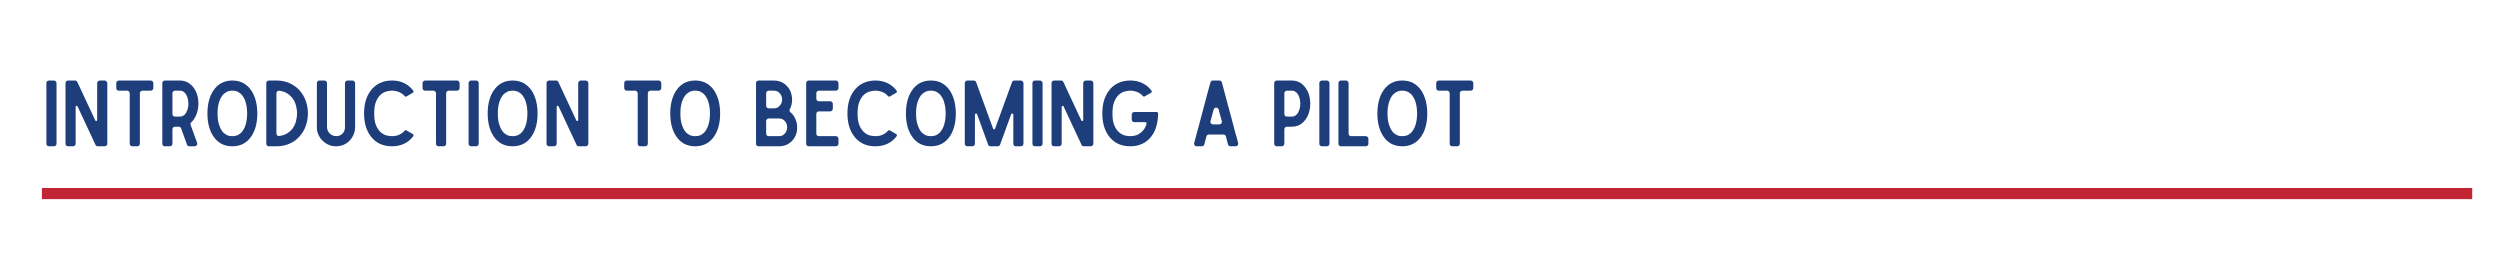
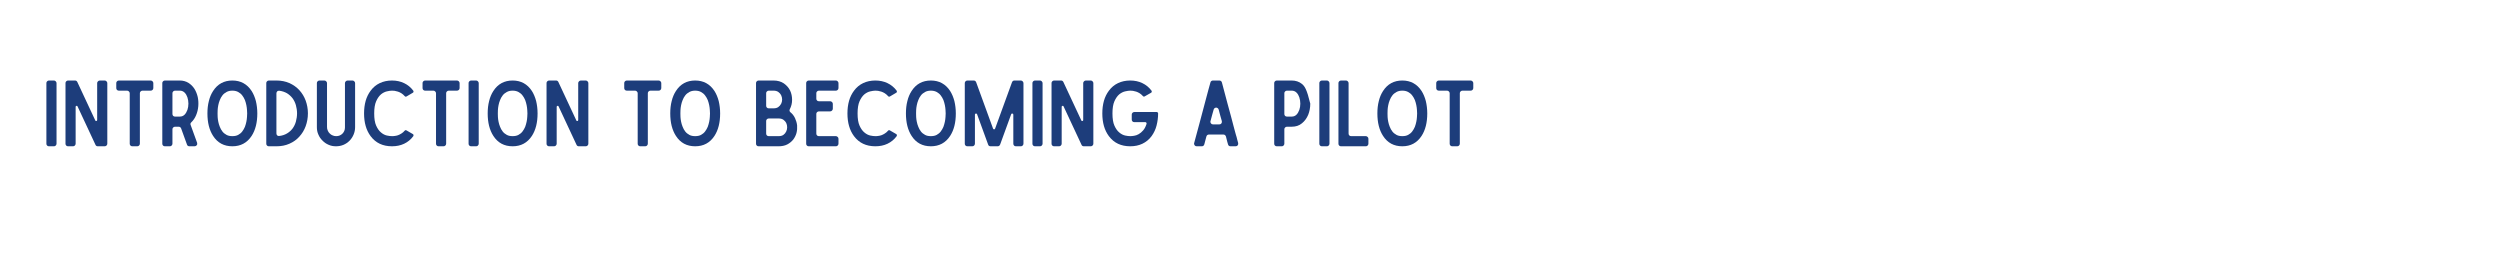
<svg xmlns="http://www.w3.org/2000/svg" width="900" zoomAndPan="magnify" viewBox="0 0 675 75" height="100" preserveAspectRatio="xMidYMid meet" version="1.0">
  <defs>
    <g />
  </defs>
-   <path stroke-linecap="butt" transform="matrix(0.75, -0, 0, 0.75, 11.315, 50.765)" fill="none" stroke-linejoin="miter" d="M 0.002 2 L 874.914 2.002 " stroke="#c22635" stroke-width="4" stroke-opacity="1" stroke-miterlimit="4" />
  <g fill="#1d3d7b" fill-opacity="1">
    <g transform="translate(11.314, 39.496)">
      <g>
        <path d="M 3.246 -17.758 L 1.914 -17.758 C 1.719 -17.758 1.551 -17.684 1.406 -17.539 C 1.258 -17.395 1.211 -17.25 1.211 -17.055 L 1.211 -0.703 C 1.211 -0.508 1.258 -0.34 1.406 -0.195 C 1.551 -0.047 1.719 0 1.914 0 L 3.246 0 C 3.441 0 3.586 -0.047 3.73 -0.195 C 3.875 -0.34 3.949 -0.508 3.949 -0.703 L 3.949 -17.055 C 3.949 -17.25 3.875 -17.395 3.73 -17.539 C 3.586 -17.684 3.441 -17.758 3.246 -17.758 Z M 3.246 -17.758 " />
      </g>
    </g>
  </g>
  <g fill="#1d3d7b" fill-opacity="1">
    <g transform="translate(16.473, 39.496)">
      <g>
        <path d="M 11.797 -17.758 L 10.488 -17.758 C 10.297 -17.758 10.125 -17.684 9.98 -17.539 C 9.836 -17.395 9.762 -17.25 9.762 -17.055 L 9.762 -7.098 C 9.762 -6.953 9.691 -6.855 9.57 -6.832 C 9.398 -6.781 9.301 -6.832 9.254 -6.977 L 4.41 -17.344 C 4.289 -17.613 4.07 -17.758 3.777 -17.758 L 1.914 -17.758 C 1.719 -17.758 1.551 -17.684 1.406 -17.539 C 1.258 -17.395 1.211 -17.25 1.211 -17.055 L 1.211 -0.703 C 1.211 -0.508 1.258 -0.34 1.406 -0.195 C 1.551 -0.047 1.719 0 1.914 0 L 3.223 0 C 3.414 0 3.586 -0.047 3.73 -0.195 C 3.875 -0.34 3.949 -0.508 3.949 -0.703 L 3.949 -10.66 C 3.949 -10.805 4.02 -10.879 4.168 -10.926 C 4.312 -10.949 4.41 -10.902 4.457 -10.781 L 9.301 -0.41 C 9.422 -0.121 9.641 0 9.934 0 L 11.797 0 C 11.992 0 12.16 -0.074 12.305 -0.219 C 12.426 -0.34 12.5 -0.508 12.5 -0.703 L 12.5 -17.055 C 12.5 -17.25 12.426 -17.395 12.281 -17.539 C 12.137 -17.684 11.992 -17.758 11.797 -17.758 Z M 11.797 -17.758 " />
      </g>
    </g>
  </g>
  <g fill="#1d3d7b" fill-opacity="1">
    <g transform="translate(30.183, 39.496)">
      <g>
        <path d="M 11.215 -15.723 L 11.215 -17.055 C 11.215 -17.25 11.145 -17.395 11 -17.539 C 10.852 -17.684 10.684 -17.758 10.488 -17.758 L 1.914 -17.758 C 1.719 -17.758 1.551 -17.684 1.406 -17.539 C 1.258 -17.395 1.211 -17.25 1.211 -17.055 L 1.211 -15.723 C 1.211 -15.527 1.258 -15.359 1.406 -15.215 C 1.551 -15.066 1.719 -15.02 1.914 -15.02 L 4.141 -15.02 C 4.336 -15.02 4.48 -14.945 4.629 -14.801 C 4.773 -14.656 4.844 -14.512 4.844 -14.316 L 4.844 -0.703 C 4.844 -0.508 4.895 -0.34 5.039 -0.195 C 5.184 -0.047 5.355 0 5.547 0 L 6.855 0 C 7.051 0 7.219 -0.047 7.363 -0.195 C 7.508 -0.34 7.582 -0.508 7.582 -0.703 L 7.582 -14.316 C 7.582 -14.512 7.633 -14.656 7.777 -14.801 C 7.922 -14.945 8.09 -15.02 8.285 -15.02 L 10.488 -15.02 C 10.684 -15.02 10.852 -15.066 11 -15.215 C 11.145 -15.359 11.215 -15.527 11.215 -15.723 Z M 11.215 -15.723 " />
      </g>
    </g>
  </g>
  <g fill="#1d3d7b" fill-opacity="1">
    <g transform="translate(42.61, 39.496)">
      <g>
        <path d="M 5.91 -17.758 L 1.914 -17.758 C 1.719 -17.758 1.551 -17.684 1.406 -17.539 C 1.258 -17.395 1.211 -17.25 1.211 -17.055 L 1.211 -0.703 C 1.211 -0.508 1.258 -0.34 1.406 -0.195 C 1.551 -0.047 1.719 0 1.914 0 L 3.246 0 C 3.441 0 3.586 -0.047 3.73 -0.195 C 3.875 -0.34 3.949 -0.508 3.949 -0.703 L 3.949 -4.578 C 3.949 -4.773 3.996 -4.918 4.141 -5.062 C 4.289 -5.207 4.457 -5.281 4.652 -5.281 L 5.621 -5.281 C 5.961 -5.281 6.176 -5.113 6.297 -4.82 L 7.875 -0.461 C 7.969 -0.145 8.211 0 8.551 0 L 9.934 0 C 10.176 0 10.367 -0.098 10.512 -0.289 C 10.66 -0.484 10.684 -0.703 10.609 -0.945 L 8.867 -5.742 C 8.746 -6.031 8.816 -6.273 9.059 -6.492 C 9.594 -7 10.027 -7.633 10.344 -8.406 C 10.66 -9.156 10.852 -9.957 10.926 -10.805 C 11 -11.629 10.949 -12.477 10.781 -13.301 C 10.586 -14.125 10.297 -14.852 9.883 -15.527 C 9.449 -16.184 8.914 -16.715 8.262 -17.129 C 7.582 -17.539 6.809 -17.758 5.91 -17.758 Z M 3.949 -8.723 L 3.949 -14.316 C 3.949 -14.512 3.996 -14.656 4.141 -14.801 C 4.289 -14.945 4.457 -15.02 4.652 -15.02 L 5.961 -15.02 C 6.469 -15.02 6.902 -14.824 7.242 -14.488 C 7.582 -14.148 7.824 -13.711 7.996 -13.203 C 8.164 -12.668 8.262 -12.113 8.262 -11.508 C 8.262 -10.902 8.164 -10.344 7.996 -9.836 C 7.801 -9.301 7.559 -8.867 7.219 -8.527 C 6.879 -8.188 6.445 -8.02 5.961 -8.02 L 4.652 -8.02 C 4.457 -8.02 4.289 -8.066 4.141 -8.211 C 3.996 -8.359 3.949 -8.527 3.949 -8.723 Z M 3.949 -8.723 " />
      </g>
    </g>
  </g>
  <g fill="#1d3d7b" fill-opacity="1">
    <g transform="translate(54.794, 39.496)">
      <g>
        <path d="M 7.945 0 C 10.176 0 11.918 -0.922 13.152 -2.809 C 14.172 -4.383 14.68 -6.395 14.68 -8.867 C 14.68 -10.078 14.535 -11.191 14.293 -12.211 C 14.027 -13.227 13.641 -14.148 13.152 -14.922 C 11.918 -16.812 10.176 -17.758 7.945 -17.758 C 5.691 -17.758 3.949 -16.812 2.738 -14.922 C 2.23 -14.148 1.84 -13.227 1.598 -12.211 C 1.332 -11.191 1.211 -10.078 1.211 -8.867 C 1.211 -6.395 1.719 -4.383 2.738 -2.809 C 3.949 -0.922 5.691 0 7.945 0 Z M 7.945 -15.02 C 8.551 -15.02 9.086 -14.898 9.52 -14.656 C 9.957 -14.414 10.32 -14.125 10.609 -13.734 C 10.902 -13.348 11.145 -12.938 11.336 -12.477 C 11.508 -12.016 11.629 -11.555 11.727 -11.094 C 11.82 -10.637 11.871 -10.199 11.895 -9.812 C 11.918 -9.422 11.941 -9.109 11.941 -8.867 C 11.941 -8.625 11.918 -8.285 11.895 -7.898 C 11.871 -7.508 11.82 -7.074 11.727 -6.637 C 11.629 -6.176 11.508 -5.719 11.336 -5.258 C 11.145 -4.797 10.902 -4.383 10.609 -3.996 C 10.32 -3.609 9.957 -3.32 9.52 -3.078 C 9.086 -2.836 8.551 -2.738 7.945 -2.738 C 7.316 -2.738 6.809 -2.836 6.371 -3.078 C 5.934 -3.32 5.547 -3.609 5.258 -3.996 C 4.965 -4.383 4.723 -4.797 4.555 -5.258 C 4.359 -5.719 4.238 -6.176 4.141 -6.637 C 4.047 -7.074 3.996 -7.508 3.973 -7.898 C 3.949 -8.285 3.949 -8.625 3.949 -8.867 C 3.949 -9.109 3.949 -9.422 3.973 -9.812 C 3.996 -10.199 4.047 -10.637 4.141 -11.094 C 4.238 -11.555 4.359 -12.016 4.555 -12.477 C 4.723 -12.938 4.965 -13.348 5.258 -13.734 C 5.547 -14.125 5.934 -14.414 6.371 -14.656 C 6.809 -14.898 7.316 -15.02 7.945 -15.02 Z M 7.945 -15.02 " />
      </g>
    </g>
  </g>
  <g fill="#1d3d7b" fill-opacity="1">
    <g transform="translate(70.684, 39.496)">
      <g>
        <path d="M 3.949 -17.758 L 1.914 -17.758 C 1.719 -17.758 1.551 -17.684 1.406 -17.539 C 1.258 -17.395 1.211 -17.25 1.211 -17.055 L 1.211 -0.703 C 1.211 -0.508 1.258 -0.34 1.406 -0.195 C 1.551 -0.047 1.719 0 1.914 0 L 3.949 0 C 5.258 0 6.418 -0.219 7.484 -0.703 C 8.527 -1.164 9.422 -1.793 10.148 -2.617 C 10.879 -3.414 11.457 -4.359 11.848 -5.426 C 12.234 -6.492 12.453 -7.656 12.453 -8.891 C 12.453 -10.102 12.234 -11.266 11.848 -12.332 C 11.457 -13.395 10.879 -14.34 10.148 -15.141 C 9.422 -15.941 8.527 -16.57 7.484 -17.055 C 6.418 -17.516 5.258 -17.758 3.949 -17.758 Z M 3.949 -3.488 L 3.949 -14.293 C 3.949 -14.488 4.02 -14.68 4.168 -14.824 C 4.312 -14.973 4.504 -15.02 4.75 -14.996 C 5.523 -14.898 6.203 -14.656 6.809 -14.316 C 7.387 -13.953 7.898 -13.492 8.309 -12.961 C 8.695 -12.426 9.012 -11.797 9.207 -11.094 C 9.398 -10.391 9.52 -9.664 9.52 -8.891 C 9.52 -8.117 9.398 -7.363 9.207 -6.66 C 9.012 -5.961 8.695 -5.328 8.309 -4.797 C 7.898 -4.262 7.387 -3.805 6.809 -3.465 C 6.203 -3.102 5.523 -2.883 4.75 -2.785 C 4.504 -2.738 4.312 -2.785 4.168 -2.93 C 4.02 -3.078 3.949 -3.246 3.949 -3.488 Z M 3.949 -3.488 " />
      </g>
    </g>
  </g>
  <g fill="#1d3d7b" fill-opacity="1">
    <g transform="translate(84.345, 39.496)">
      <g>
        <path d="M 10.828 -17.758 L 9.52 -17.758 C 9.328 -17.758 9.156 -17.684 9.012 -17.539 C 8.867 -17.395 8.793 -17.25 8.793 -17.055 L 8.793 -5.086 C 8.793 -4.41 8.551 -3.852 8.117 -3.414 C 7.656 -2.957 7.098 -2.738 6.445 -2.738 C 6.105 -2.738 5.766 -2.785 5.477 -2.93 C 5.16 -3.051 4.895 -3.223 4.676 -3.465 C 4.434 -3.684 4.262 -3.949 4.141 -4.262 C 3.996 -4.555 3.949 -4.895 3.949 -5.234 L 3.949 -17.055 C 3.949 -17.25 3.875 -17.395 3.73 -17.539 C 3.586 -17.684 3.414 -17.758 3.223 -17.758 L 1.914 -17.758 C 1.719 -17.758 1.551 -17.684 1.406 -17.539 C 1.258 -17.395 1.211 -17.25 1.211 -17.055 L 1.211 -5.16 C 1.211 -4.434 1.332 -3.777 1.625 -3.148 C 1.891 -2.52 2.254 -1.988 2.738 -1.527 C 3.199 -1.043 3.73 -0.68 4.359 -0.41 C 4.992 -0.121 5.645 0 6.371 0 C 7.074 0 7.754 -0.121 8.383 -0.387 C 9.012 -0.652 9.543 -1.016 10.027 -1.5 C 10.488 -1.961 10.852 -2.52 11.121 -3.148 C 11.387 -3.777 11.531 -4.434 11.531 -5.16 L 11.531 -17.055 C 11.531 -17.25 11.457 -17.395 11.312 -17.539 C 11.168 -17.684 11.023 -17.758 10.828 -17.758 Z M 10.828 -17.758 " />
      </g>
    </g>
  </g>
  <g fill="#1d3d7b" fill-opacity="1">
    <g transform="translate(97.086, 39.496)">
      <g>
        <path d="M 14.391 -3.293 L 12.668 -4.289 C 12.477 -4.383 12.305 -4.359 12.184 -4.215 C 11.895 -3.875 11.605 -3.633 11.289 -3.441 C 10.973 -3.246 10.66 -3.078 10.367 -2.98 C 10.055 -2.883 9.762 -2.809 9.473 -2.785 C 9.18 -2.738 8.938 -2.738 8.746 -2.738 C 8.359 -2.738 7.898 -2.785 7.363 -2.906 C 6.832 -3.027 6.297 -3.293 5.789 -3.73 C 5.281 -4.141 4.844 -4.75 4.48 -5.57 C 4.117 -6.371 3.949 -7.461 3.949 -8.867 C 3.949 -10.246 4.117 -11.336 4.48 -12.16 C 4.844 -12.984 5.281 -13.59 5.789 -14.027 C 6.297 -14.438 6.832 -14.703 7.363 -14.824 C 7.898 -14.945 8.359 -15.02 8.746 -15.02 C 8.938 -15.02 9.18 -14.996 9.473 -14.973 C 9.762 -14.922 10.055 -14.852 10.367 -14.754 C 10.66 -14.656 10.973 -14.512 11.289 -14.316 C 11.605 -14.125 11.895 -13.855 12.184 -13.543 C 12.305 -13.395 12.477 -13.348 12.668 -13.445 L 14.391 -14.461 C 14.488 -14.512 14.535 -14.582 14.559 -14.703 C 14.582 -14.801 14.559 -14.898 14.512 -14.996 C 13.832 -15.914 12.984 -16.594 12.016 -17.055 C 11.047 -17.516 9.957 -17.758 8.746 -17.758 C 7.535 -17.758 6.418 -17.516 5.449 -17.055 C 4.48 -16.594 3.656 -15.914 2.98 -14.996 C 2.398 -14.219 1.938 -13.301 1.648 -12.281 C 1.355 -11.242 1.211 -10.102 1.211 -8.867 C 1.211 -6.371 1.793 -4.336 2.98 -2.738 C 4.359 -0.895 6.273 0 8.746 0 C 9.957 0 11.047 -0.219 12.016 -0.68 C 12.984 -1.137 13.832 -1.816 14.512 -2.738 L 14.512 -2.762 C 14.559 -2.836 14.582 -2.93 14.559 -3.051 C 14.535 -3.148 14.488 -3.246 14.391 -3.293 Z M 14.391 -3.293 " />
      </g>
    </g>
  </g>
  <g fill="#1d3d7b" fill-opacity="1">
    <g transform="translate(112.879, 39.496)">
      <g>
        <path d="M 11.215 -15.723 L 11.215 -17.055 C 11.215 -17.25 11.145 -17.395 11 -17.539 C 10.852 -17.684 10.684 -17.758 10.488 -17.758 L 1.914 -17.758 C 1.719 -17.758 1.551 -17.684 1.406 -17.539 C 1.258 -17.395 1.211 -17.25 1.211 -17.055 L 1.211 -15.723 C 1.211 -15.527 1.258 -15.359 1.406 -15.215 C 1.551 -15.066 1.719 -15.02 1.914 -15.02 L 4.141 -15.02 C 4.336 -15.02 4.48 -14.945 4.629 -14.801 C 4.773 -14.656 4.844 -14.512 4.844 -14.316 L 4.844 -0.703 C 4.844 -0.508 4.895 -0.34 5.039 -0.195 C 5.184 -0.047 5.355 0 5.547 0 L 6.855 0 C 7.051 0 7.219 -0.047 7.363 -0.195 C 7.508 -0.34 7.582 -0.508 7.582 -0.703 L 7.582 -14.316 C 7.582 -14.512 7.633 -14.656 7.777 -14.801 C 7.922 -14.945 8.09 -15.02 8.285 -15.02 L 10.488 -15.02 C 10.684 -15.02 10.852 -15.066 11 -15.215 C 11.145 -15.359 11.215 -15.527 11.215 -15.723 Z M 11.215 -15.723 " />
      </g>
    </g>
  </g>
  <g fill="#1d3d7b" fill-opacity="1">
    <g transform="translate(125.306, 39.496)">
      <g>
        <path d="M 3.246 -17.758 L 1.914 -17.758 C 1.719 -17.758 1.551 -17.684 1.406 -17.539 C 1.258 -17.395 1.211 -17.25 1.211 -17.055 L 1.211 -0.703 C 1.211 -0.508 1.258 -0.34 1.406 -0.195 C 1.551 -0.047 1.719 0 1.914 0 L 3.246 0 C 3.441 0 3.586 -0.047 3.73 -0.195 C 3.875 -0.34 3.949 -0.508 3.949 -0.703 L 3.949 -17.055 C 3.949 -17.25 3.875 -17.395 3.73 -17.539 C 3.586 -17.684 3.441 -17.758 3.246 -17.758 Z M 3.246 -17.758 " />
      </g>
    </g>
  </g>
  <g fill="#1d3d7b" fill-opacity="1">
    <g transform="translate(130.465, 39.496)">
      <g>
        <path d="M 7.945 0 C 10.176 0 11.918 -0.922 13.152 -2.809 C 14.172 -4.383 14.68 -6.395 14.68 -8.867 C 14.68 -10.078 14.535 -11.191 14.293 -12.211 C 14.027 -13.227 13.641 -14.148 13.152 -14.922 C 11.918 -16.812 10.176 -17.758 7.945 -17.758 C 5.691 -17.758 3.949 -16.812 2.738 -14.922 C 2.23 -14.148 1.84 -13.227 1.598 -12.211 C 1.332 -11.191 1.211 -10.078 1.211 -8.867 C 1.211 -6.395 1.719 -4.383 2.738 -2.809 C 3.949 -0.922 5.691 0 7.945 0 Z M 7.945 -15.02 C 8.551 -15.02 9.086 -14.898 9.52 -14.656 C 9.957 -14.414 10.32 -14.125 10.609 -13.734 C 10.902 -13.348 11.145 -12.938 11.336 -12.477 C 11.508 -12.016 11.629 -11.555 11.727 -11.094 C 11.82 -10.637 11.871 -10.199 11.895 -9.812 C 11.918 -9.422 11.941 -9.109 11.941 -8.867 C 11.941 -8.625 11.918 -8.285 11.895 -7.898 C 11.871 -7.508 11.82 -7.074 11.727 -6.637 C 11.629 -6.176 11.508 -5.719 11.336 -5.258 C 11.145 -4.797 10.902 -4.383 10.609 -3.996 C 10.32 -3.609 9.957 -3.32 9.52 -3.078 C 9.086 -2.836 8.551 -2.738 7.945 -2.738 C 7.316 -2.738 6.809 -2.836 6.371 -3.078 C 5.934 -3.32 5.547 -3.609 5.258 -3.996 C 4.965 -4.383 4.723 -4.797 4.555 -5.258 C 4.359 -5.719 4.238 -6.176 4.141 -6.637 C 4.047 -7.074 3.996 -7.508 3.973 -7.898 C 3.949 -8.285 3.949 -8.625 3.949 -8.867 C 3.949 -9.109 3.949 -9.422 3.973 -9.812 C 3.996 -10.199 4.047 -10.637 4.141 -11.094 C 4.238 -11.555 4.359 -12.016 4.555 -12.477 C 4.723 -12.938 4.965 -13.348 5.258 -13.734 C 5.547 -14.125 5.934 -14.414 6.371 -14.656 C 6.809 -14.898 7.316 -15.02 7.945 -15.02 Z M 7.945 -15.02 " />
      </g>
    </g>
  </g>
  <g fill="#1d3d7b" fill-opacity="1">
    <g transform="translate(146.355, 39.496)">
      <g>
        <path d="M 11.797 -17.758 L 10.488 -17.758 C 10.297 -17.758 10.125 -17.684 9.98 -17.539 C 9.836 -17.395 9.762 -17.25 9.762 -17.055 L 9.762 -7.098 C 9.762 -6.953 9.691 -6.855 9.57 -6.832 C 9.398 -6.781 9.301 -6.832 9.254 -6.977 L 4.41 -17.344 C 4.289 -17.613 4.07 -17.758 3.777 -17.758 L 1.914 -17.758 C 1.719 -17.758 1.551 -17.684 1.406 -17.539 C 1.258 -17.395 1.211 -17.25 1.211 -17.055 L 1.211 -0.703 C 1.211 -0.508 1.258 -0.34 1.406 -0.195 C 1.551 -0.047 1.719 0 1.914 0 L 3.223 0 C 3.414 0 3.586 -0.047 3.73 -0.195 C 3.875 -0.34 3.949 -0.508 3.949 -0.703 L 3.949 -10.66 C 3.949 -10.805 4.02 -10.879 4.168 -10.926 C 4.312 -10.949 4.41 -10.902 4.457 -10.781 L 9.301 -0.41 C 9.422 -0.121 9.641 0 9.934 0 L 11.797 0 C 11.992 0 12.16 -0.074 12.305 -0.219 C 12.426 -0.34 12.5 -0.508 12.5 -0.703 L 12.5 -17.055 C 12.5 -17.25 12.426 -17.395 12.281 -17.539 C 12.137 -17.684 11.992 -17.758 11.797 -17.758 Z M 11.797 -17.758 " />
      </g>
    </g>
  </g>
  <g fill="#1d3d7b" fill-opacity="1">
    <g transform="translate(160.065, 39.496)">
      <g />
    </g>
  </g>
  <g fill="#1d3d7b" fill-opacity="1">
    <g transform="translate(167.332, 39.496)">
      <g>
        <path d="M 11.215 -15.723 L 11.215 -17.055 C 11.215 -17.25 11.145 -17.395 11 -17.539 C 10.852 -17.684 10.684 -17.758 10.488 -17.758 L 1.914 -17.758 C 1.719 -17.758 1.551 -17.684 1.406 -17.539 C 1.258 -17.395 1.211 -17.25 1.211 -17.055 L 1.211 -15.723 C 1.211 -15.527 1.258 -15.359 1.406 -15.215 C 1.551 -15.066 1.719 -15.02 1.914 -15.02 L 4.141 -15.02 C 4.336 -15.02 4.48 -14.945 4.629 -14.801 C 4.773 -14.656 4.844 -14.512 4.844 -14.316 L 4.844 -0.703 C 4.844 -0.508 4.895 -0.34 5.039 -0.195 C 5.184 -0.047 5.355 0 5.547 0 L 6.855 0 C 7.051 0 7.219 -0.047 7.363 -0.195 C 7.508 -0.34 7.582 -0.508 7.582 -0.703 L 7.582 -14.316 C 7.582 -14.512 7.633 -14.656 7.777 -14.801 C 7.922 -14.945 8.09 -15.02 8.285 -15.02 L 10.488 -15.02 C 10.684 -15.02 10.852 -15.066 11 -15.215 C 11.145 -15.359 11.215 -15.527 11.215 -15.723 Z M 11.215 -15.723 " />
      </g>
    </g>
  </g>
  <g fill="#1d3d7b" fill-opacity="1">
    <g transform="translate(179.758, 39.496)">
      <g>
        <path d="M 7.945 0 C 10.176 0 11.918 -0.922 13.152 -2.809 C 14.172 -4.383 14.68 -6.395 14.68 -8.867 C 14.68 -10.078 14.535 -11.191 14.293 -12.211 C 14.027 -13.227 13.641 -14.148 13.152 -14.922 C 11.918 -16.812 10.176 -17.758 7.945 -17.758 C 5.691 -17.758 3.949 -16.812 2.738 -14.922 C 2.23 -14.148 1.84 -13.227 1.598 -12.211 C 1.332 -11.191 1.211 -10.078 1.211 -8.867 C 1.211 -6.395 1.719 -4.383 2.738 -2.809 C 3.949 -0.922 5.691 0 7.945 0 Z M 7.945 -15.02 C 8.551 -15.02 9.086 -14.898 9.52 -14.656 C 9.957 -14.414 10.32 -14.125 10.609 -13.734 C 10.902 -13.348 11.145 -12.938 11.336 -12.477 C 11.508 -12.016 11.629 -11.555 11.727 -11.094 C 11.82 -10.637 11.871 -10.199 11.895 -9.812 C 11.918 -9.422 11.941 -9.109 11.941 -8.867 C 11.941 -8.625 11.918 -8.285 11.895 -7.898 C 11.871 -7.508 11.82 -7.074 11.727 -6.637 C 11.629 -6.176 11.508 -5.719 11.336 -5.258 C 11.145 -4.797 10.902 -4.383 10.609 -3.996 C 10.32 -3.609 9.957 -3.32 9.52 -3.078 C 9.086 -2.836 8.551 -2.738 7.945 -2.738 C 7.316 -2.738 6.809 -2.836 6.371 -3.078 C 5.934 -3.32 5.547 -3.609 5.258 -3.996 C 4.965 -4.383 4.723 -4.797 4.555 -5.258 C 4.359 -5.719 4.238 -6.176 4.141 -6.637 C 4.047 -7.074 3.996 -7.508 3.973 -7.898 C 3.949 -8.285 3.949 -8.625 3.949 -8.867 C 3.949 -9.109 3.949 -9.422 3.973 -9.812 C 3.996 -10.199 4.047 -10.637 4.141 -11.094 C 4.238 -11.555 4.359 -12.016 4.555 -12.477 C 4.723 -12.938 4.965 -13.348 5.258 -13.734 C 5.547 -14.125 5.934 -14.414 6.371 -14.656 C 6.809 -14.898 7.316 -15.02 7.945 -15.02 Z M 7.945 -15.02 " />
      </g>
    </g>
  </g>
  <g fill="#1d3d7b" fill-opacity="1">
    <g transform="translate(195.648, 39.496)">
      <g />
    </g>
  </g>
  <g fill="#1d3d7b" fill-opacity="1">
    <g transform="translate(202.915, 39.496)">
      <g>
        <path d="M 10.512 -9.18 C 10.367 -9.277 10.297 -9.398 10.27 -9.57 C 10.223 -9.715 10.246 -9.883 10.344 -10.027 C 10.73 -10.781 10.949 -11.605 10.949 -12.523 C 10.949 -13.422 10.781 -14.27 10.418 -15.043 C 10.027 -15.82 9.473 -16.449 8.723 -16.98 C 7.969 -17.492 7.023 -17.758 5.91 -17.758 L 1.914 -17.758 C 1.719 -17.758 1.551 -17.684 1.406 -17.539 C 1.258 -17.395 1.211 -17.25 1.211 -17.055 L 1.211 -0.703 C 1.211 -0.508 1.258 -0.34 1.406 -0.195 C 1.551 -0.047 1.719 0 1.914 0 L 7.293 0 C 8.164 0 8.938 -0.145 9.617 -0.484 C 10.27 -0.824 10.805 -1.258 11.242 -1.793 C 11.652 -2.324 11.941 -2.906 12.137 -3.586 C 12.305 -4.262 12.355 -4.941 12.305 -5.621 C 12.234 -6.297 12.039 -6.953 11.75 -7.582 C 11.457 -8.211 11.047 -8.746 10.512 -9.18 Z M 4.652 -15.02 L 5.961 -15.02 C 6.469 -15.02 6.902 -14.898 7.242 -14.656 C 7.582 -14.414 7.824 -14.125 7.996 -13.785 C 8.164 -13.422 8.262 -13.031 8.262 -12.621 C 8.262 -12.211 8.164 -11.82 7.996 -11.484 C 7.801 -11.121 7.559 -10.828 7.219 -10.586 C 6.879 -10.344 6.445 -10.246 5.961 -10.246 L 4.652 -10.246 C 4.457 -10.246 4.289 -10.297 4.141 -10.441 C 3.996 -10.586 3.949 -10.758 3.949 -10.949 L 3.949 -14.316 C 3.949 -14.512 3.996 -14.656 4.141 -14.801 C 4.289 -14.945 4.457 -15.02 4.652 -15.02 Z M 7.34 -2.738 L 4.652 -2.738 C 4.457 -2.738 4.289 -2.785 4.141 -2.93 C 3.996 -3.078 3.949 -3.246 3.949 -3.441 L 3.949 -6.809 C 3.949 -7 3.996 -7.145 4.141 -7.293 C 4.289 -7.438 4.457 -7.508 4.652 -7.508 L 7.34 -7.508 C 7.848 -7.508 8.285 -7.387 8.625 -7.145 C 8.965 -6.902 9.207 -6.613 9.375 -6.273 C 9.543 -5.91 9.617 -5.523 9.617 -5.113 C 9.617 -4.699 9.52 -4.312 9.352 -3.973 C 9.18 -3.609 8.938 -3.32 8.602 -3.078 C 8.262 -2.836 7.824 -2.738 7.34 -2.738 Z M 7.34 -2.738 " />
      </g>
    </g>
  </g>
  <g fill="#1d3d7b" fill-opacity="1">
    <g transform="translate(216.456, 39.496)">
      <g>
        <path d="M 9.934 -15.723 L 9.934 -17.055 C 9.934 -17.25 9.859 -17.395 9.715 -17.539 C 9.57 -17.684 9.422 -17.758 9.23 -17.758 L 1.914 -17.758 C 1.719 -17.758 1.551 -17.684 1.406 -17.539 C 1.258 -17.395 1.211 -17.25 1.211 -17.055 L 1.211 -0.703 C 1.211 -0.508 1.258 -0.34 1.406 -0.195 C 1.551 -0.047 1.719 0 1.914 0 L 9.23 0 C 9.422 0 9.57 -0.047 9.715 -0.195 C 9.859 -0.34 9.934 -0.508 9.934 -0.703 L 9.934 -2.035 C 9.934 -2.23 9.859 -2.375 9.715 -2.52 C 9.57 -2.664 9.422 -2.738 9.23 -2.738 L 4.652 -2.738 C 4.457 -2.738 4.289 -2.785 4.141 -2.93 C 3.996 -3.078 3.949 -3.246 3.949 -3.441 L 3.949 -8.723 C 3.949 -8.914 3.996 -9.059 4.141 -9.207 C 4.289 -9.352 4.457 -9.422 4.652 -9.422 L 7.68 -9.422 C 7.875 -9.422 8.043 -9.496 8.188 -9.641 C 8.332 -9.785 8.406 -9.957 8.406 -10.148 L 8.406 -11.457 C 8.406 -11.652 8.332 -11.797 8.188 -11.941 C 8.043 -12.09 7.875 -12.16 7.68 -12.16 L 4.652 -12.16 C 4.457 -12.16 4.289 -12.211 4.141 -12.355 C 3.996 -12.5 3.949 -12.668 3.949 -12.863 L 3.949 -14.316 C 3.949 -14.512 3.996 -14.656 4.141 -14.801 C 4.289 -14.945 4.457 -15.02 4.652 -15.02 L 9.23 -15.02 C 9.422 -15.02 9.57 -15.066 9.715 -15.215 C 9.859 -15.359 9.934 -15.527 9.934 -15.723 Z M 9.934 -15.723 " />
      </g>
    </g>
  </g>
  <g fill="#1d3d7b" fill-opacity="1">
    <g transform="translate(227.598, 39.496)">
      <g>
        <path d="M 14.391 -3.293 L 12.668 -4.289 C 12.477 -4.383 12.305 -4.359 12.184 -4.215 C 11.895 -3.875 11.605 -3.633 11.289 -3.441 C 10.973 -3.246 10.66 -3.078 10.367 -2.98 C 10.055 -2.883 9.762 -2.809 9.473 -2.785 C 9.18 -2.738 8.938 -2.738 8.746 -2.738 C 8.359 -2.738 7.898 -2.785 7.363 -2.906 C 6.832 -3.027 6.297 -3.293 5.789 -3.73 C 5.281 -4.141 4.844 -4.75 4.48 -5.57 C 4.117 -6.371 3.949 -7.461 3.949 -8.867 C 3.949 -10.246 4.117 -11.336 4.48 -12.16 C 4.844 -12.984 5.281 -13.59 5.789 -14.027 C 6.297 -14.438 6.832 -14.703 7.363 -14.824 C 7.898 -14.945 8.359 -15.02 8.746 -15.02 C 8.938 -15.02 9.18 -14.996 9.473 -14.973 C 9.762 -14.922 10.055 -14.852 10.367 -14.754 C 10.66 -14.656 10.973 -14.512 11.289 -14.316 C 11.605 -14.125 11.895 -13.855 12.184 -13.543 C 12.305 -13.395 12.477 -13.348 12.668 -13.445 L 14.391 -14.461 C 14.488 -14.512 14.535 -14.582 14.559 -14.703 C 14.582 -14.801 14.559 -14.898 14.512 -14.996 C 13.832 -15.914 12.984 -16.594 12.016 -17.055 C 11.047 -17.516 9.957 -17.758 8.746 -17.758 C 7.535 -17.758 6.418 -17.516 5.449 -17.055 C 4.48 -16.594 3.656 -15.914 2.98 -14.996 C 2.398 -14.219 1.938 -13.301 1.648 -12.281 C 1.355 -11.242 1.211 -10.102 1.211 -8.867 C 1.211 -6.371 1.793 -4.336 2.98 -2.738 C 4.359 -0.895 6.273 0 8.746 0 C 9.957 0 11.047 -0.219 12.016 -0.68 C 12.984 -1.137 13.832 -1.816 14.512 -2.738 L 14.512 -2.762 C 14.559 -2.836 14.582 -2.93 14.559 -3.051 C 14.535 -3.148 14.488 -3.246 14.391 -3.293 Z M 14.391 -3.293 " />
      </g>
    </g>
  </g>
  <g fill="#1d3d7b" fill-opacity="1">
    <g transform="translate(243.391, 39.496)">
      <g>
        <path d="M 7.945 0 C 10.176 0 11.918 -0.922 13.152 -2.809 C 14.172 -4.383 14.68 -6.395 14.68 -8.867 C 14.68 -10.078 14.535 -11.191 14.293 -12.211 C 14.027 -13.227 13.641 -14.148 13.152 -14.922 C 11.918 -16.812 10.176 -17.758 7.945 -17.758 C 5.691 -17.758 3.949 -16.812 2.738 -14.922 C 2.23 -14.148 1.84 -13.227 1.598 -12.211 C 1.332 -11.191 1.211 -10.078 1.211 -8.867 C 1.211 -6.395 1.719 -4.383 2.738 -2.809 C 3.949 -0.922 5.691 0 7.945 0 Z M 7.945 -15.02 C 8.551 -15.02 9.086 -14.898 9.52 -14.656 C 9.957 -14.414 10.32 -14.125 10.609 -13.734 C 10.902 -13.348 11.145 -12.938 11.336 -12.477 C 11.508 -12.016 11.629 -11.555 11.727 -11.094 C 11.82 -10.637 11.871 -10.199 11.895 -9.812 C 11.918 -9.422 11.941 -9.109 11.941 -8.867 C 11.941 -8.625 11.918 -8.285 11.895 -7.898 C 11.871 -7.508 11.82 -7.074 11.727 -6.637 C 11.629 -6.176 11.508 -5.719 11.336 -5.258 C 11.145 -4.797 10.902 -4.383 10.609 -3.996 C 10.32 -3.609 9.957 -3.32 9.52 -3.078 C 9.086 -2.836 8.551 -2.738 7.945 -2.738 C 7.316 -2.738 6.809 -2.836 6.371 -3.078 C 5.934 -3.32 5.547 -3.609 5.258 -3.996 C 4.965 -4.383 4.723 -4.797 4.555 -5.258 C 4.359 -5.719 4.238 -6.176 4.141 -6.637 C 4.047 -7.074 3.996 -7.508 3.973 -7.898 C 3.949 -8.285 3.949 -8.625 3.949 -8.867 C 3.949 -9.109 3.949 -9.422 3.973 -9.812 C 3.996 -10.199 4.047 -10.637 4.141 -11.094 C 4.238 -11.555 4.359 -12.016 4.555 -12.477 C 4.723 -12.938 4.965 -13.348 5.258 -13.734 C 5.547 -14.125 5.934 -14.414 6.371 -14.656 C 6.809 -14.898 7.316 -15.02 7.945 -15.02 Z M 7.945 -15.02 " />
      </g>
    </g>
  </g>
  <g fill="#1d3d7b" fill-opacity="1">
    <g transform="translate(259.281, 39.496)">
      <g>
        <path d="M 16.328 -17.758 L 14.633 -17.758 C 14.293 -17.758 14.074 -17.586 13.953 -17.273 L 9.398 -4.773 C 9.352 -4.629 9.277 -4.578 9.133 -4.578 C 8.988 -4.578 8.891 -4.629 8.844 -4.773 L 4.289 -17.273 C 4.168 -17.586 3.949 -17.758 3.609 -17.758 L 1.938 -17.758 C 1.719 -17.758 1.551 -17.684 1.406 -17.539 C 1.258 -17.395 1.211 -17.223 1.211 -17.031 L 1.211 -0.727 C 1.211 -0.508 1.258 -0.34 1.406 -0.195 C 1.551 -0.047 1.719 0 1.938 0 L 3.223 0 C 3.414 0 3.586 -0.047 3.73 -0.195 C 3.875 -0.34 3.949 -0.508 3.949 -0.727 L 3.949 -8.551 C 3.949 -8.695 4.02 -8.793 4.191 -8.844 C 4.359 -8.867 4.48 -8.793 4.531 -8.648 L 7.508 -0.484 C 7.605 -0.145 7.848 0 8.188 0 L 10.078 0 C 10.223 0 10.344 -0.023 10.488 -0.121 C 10.609 -0.219 10.707 -0.34 10.758 -0.484 L 13.734 -8.648 C 13.785 -8.793 13.883 -8.867 14.074 -8.844 C 14.219 -8.793 14.316 -8.695 14.316 -8.551 L 14.316 -0.727 C 14.316 -0.508 14.367 -0.34 14.512 -0.195 C 14.656 -0.047 14.824 0 15.02 0 L 16.328 0 C 16.52 0 16.691 -0.047 16.836 -0.195 C 16.98 -0.34 17.055 -0.508 17.055 -0.727 L 17.055 -17.031 C 17.055 -17.223 16.98 -17.395 16.836 -17.539 C 16.691 -17.684 16.52 -17.758 16.328 -17.758 Z M 16.328 -17.758 " />
      </g>
    </g>
  </g>
  <g fill="#1d3d7b" fill-opacity="1">
    <g transform="translate(277.545, 39.496)">
      <g>
        <path d="M 3.246 -17.758 L 1.914 -17.758 C 1.719 -17.758 1.551 -17.684 1.406 -17.539 C 1.258 -17.395 1.211 -17.25 1.211 -17.055 L 1.211 -0.703 C 1.211 -0.508 1.258 -0.34 1.406 -0.195 C 1.551 -0.047 1.719 0 1.914 0 L 3.246 0 C 3.441 0 3.586 -0.047 3.73 -0.195 C 3.875 -0.34 3.949 -0.508 3.949 -0.703 L 3.949 -17.055 C 3.949 -17.25 3.875 -17.395 3.73 -17.539 C 3.586 -17.684 3.441 -17.758 3.246 -17.758 Z M 3.246 -17.758 " />
      </g>
    </g>
  </g>
  <g fill="#1d3d7b" fill-opacity="1">
    <g transform="translate(282.705, 39.496)">
      <g>
        <path d="M 11.797 -17.758 L 10.488 -17.758 C 10.297 -17.758 10.125 -17.684 9.98 -17.539 C 9.836 -17.395 9.762 -17.25 9.762 -17.055 L 9.762 -7.098 C 9.762 -6.953 9.691 -6.855 9.57 -6.832 C 9.398 -6.781 9.301 -6.832 9.254 -6.977 L 4.41 -17.344 C 4.289 -17.613 4.07 -17.758 3.777 -17.758 L 1.914 -17.758 C 1.719 -17.758 1.551 -17.684 1.406 -17.539 C 1.258 -17.395 1.211 -17.25 1.211 -17.055 L 1.211 -0.703 C 1.211 -0.508 1.258 -0.34 1.406 -0.195 C 1.551 -0.047 1.719 0 1.914 0 L 3.223 0 C 3.414 0 3.586 -0.047 3.73 -0.195 C 3.875 -0.34 3.949 -0.508 3.949 -0.703 L 3.949 -10.66 C 3.949 -10.805 4.02 -10.879 4.168 -10.926 C 4.312 -10.949 4.41 -10.902 4.457 -10.781 L 9.301 -0.41 C 9.422 -0.121 9.641 0 9.934 0 L 11.797 0 C 11.992 0 12.16 -0.074 12.305 -0.219 C 12.426 -0.34 12.5 -0.508 12.5 -0.703 L 12.5 -17.055 C 12.5 -17.25 12.426 -17.395 12.281 -17.539 C 12.137 -17.684 11.992 -17.758 11.797 -17.758 Z M 11.797 -17.758 " />
      </g>
    </g>
  </g>
  <g fill="#1d3d7b" fill-opacity="1">
    <g transform="translate(296.415, 39.496)">
      <g>
        <path d="M 15.891 -9.254 L 9.859 -9.254 C 9.664 -9.254 9.496 -9.18 9.352 -9.035 C 9.207 -8.891 9.156 -8.746 9.156 -8.551 L 9.156 -7.242 C 9.156 -7.023 9.207 -6.855 9.352 -6.711 C 9.496 -6.566 9.664 -6.516 9.859 -6.516 L 12.816 -6.516 C 12.938 -6.516 13.031 -6.469 13.105 -6.371 C 13.152 -6.273 13.18 -6.152 13.152 -6.031 C 12.91 -5.305 12.621 -4.723 12.234 -4.289 C 11.848 -3.852 11.457 -3.512 11.023 -3.27 C 10.586 -3.027 10.176 -2.883 9.785 -2.836 C 9.375 -2.762 9.035 -2.738 8.746 -2.738 C 8.359 -2.738 7.898 -2.785 7.363 -2.906 C 6.832 -3.027 6.297 -3.293 5.789 -3.73 C 5.281 -4.141 4.844 -4.75 4.48 -5.57 C 4.117 -6.371 3.949 -7.461 3.949 -8.867 C 3.949 -10.246 4.117 -11.336 4.48 -12.16 C 4.844 -12.984 5.281 -13.59 5.789 -14.027 C 6.297 -14.438 6.832 -14.703 7.363 -14.824 C 7.898 -14.945 8.359 -15.02 8.746 -15.02 C 8.938 -15.02 9.18 -14.996 9.473 -14.973 C 9.762 -14.922 10.055 -14.852 10.367 -14.754 C 10.66 -14.656 10.973 -14.512 11.289 -14.316 C 11.605 -14.125 11.895 -13.855 12.184 -13.543 C 12.332 -13.395 12.477 -13.371 12.645 -13.469 L 14.391 -14.461 C 14.488 -14.512 14.535 -14.609 14.559 -14.703 C 14.582 -14.801 14.559 -14.898 14.512 -14.996 C 13.832 -15.914 12.984 -16.594 12.016 -17.055 C 11.047 -17.516 9.957 -17.758 8.746 -17.758 C 7.535 -17.758 6.418 -17.516 5.449 -17.055 C 4.48 -16.594 3.656 -15.914 2.98 -14.996 C 2.398 -14.219 1.938 -13.301 1.648 -12.281 C 1.355 -11.242 1.211 -10.102 1.211 -8.867 C 1.211 -6.371 1.793 -4.336 2.98 -2.738 C 4.359 -0.895 6.273 0 8.746 0 C 9.957 0 11.047 -0.219 12.016 -0.68 C 12.984 -1.137 13.832 -1.816 14.512 -2.738 C 15.141 -3.609 15.602 -4.578 15.867 -5.645 C 16.133 -6.711 16.277 -7.777 16.277 -8.891 C 16.277 -8.988 16.23 -9.059 16.156 -9.133 C 16.086 -9.207 15.988 -9.254 15.891 -9.254 Z M 15.891 -9.254 " />
      </g>
    </g>
  </g>
  <g fill="#1d3d7b" fill-opacity="1">
    <g transform="translate(313.903, 39.496)">
      <g />
    </g>
  </g>
  <g fill="#1d3d7b" fill-opacity="1">
    <g transform="translate(321.17, 39.496)">
      <g>
        <path d="M 11.07 0 L 12.453 0 C 12.668 0 12.863 -0.074 13.008 -0.266 C 13.152 -0.461 13.18 -0.652 13.129 -0.895 C 13.008 -1.309 12.91 -1.625 12.863 -1.867 C 12.816 -2.082 12.766 -2.277 12.719 -2.473 C 12.668 -2.641 12.598 -2.836 12.547 -3.027 C 12.5 -3.223 12.402 -3.512 12.305 -3.898 C 12.211 -4.289 12.062 -4.797 11.895 -5.426 C 11.727 -6.055 11.508 -6.879 11.242 -7.922 C 10.949 -8.938 10.609 -10.223 10.199 -11.75 C 9.785 -13.25 9.301 -15.094 8.746 -17.223 C 8.695 -17.371 8.625 -17.516 8.504 -17.613 C 8.359 -17.707 8.211 -17.758 8.066 -17.758 L 6.324 -17.758 C 6.152 -17.758 6.008 -17.707 5.887 -17.613 C 5.742 -17.516 5.668 -17.371 5.645 -17.223 C 5.5 -16.766 5.328 -16.133 5.113 -15.309 C 4.895 -14.488 4.652 -13.59 4.383 -12.574 C 4.117 -11.555 3.828 -10.488 3.535 -9.375 C 3.246 -8.262 2.957 -7.172 2.664 -6.105 C 2.375 -5.039 2.109 -4.07 1.867 -3.148 C 1.625 -2.23 1.406 -1.477 1.258 -0.895 C 1.188 -0.652 1.234 -0.461 1.379 -0.266 C 1.527 -0.074 1.695 0 1.938 0 L 3.32 0 C 3.656 0 3.875 -0.168 3.996 -0.531 C 4.07 -0.773 4.141 -1.09 4.238 -1.453 C 4.336 -1.793 4.434 -2.203 4.555 -2.641 C 4.652 -2.98 4.895 -3.172 5.258 -3.172 L 9.133 -3.172 C 9.473 -3.172 9.715 -2.98 9.836 -2.641 C 9.98 -2.059 10.078 -1.625 10.176 -1.285 C 10.27 -0.945 10.344 -0.703 10.391 -0.531 C 10.488 -0.168 10.73 0 11.07 0 Z M 5.668 -6.809 C 5.812 -7.316 5.934 -7.824 6.082 -8.359 C 6.227 -8.867 6.371 -9.375 6.516 -9.906 C 6.566 -10.078 6.637 -10.199 6.781 -10.297 C 6.902 -10.391 7.051 -10.441 7.195 -10.441 C 7.34 -10.441 7.461 -10.391 7.605 -10.297 C 7.727 -10.199 7.824 -10.078 7.875 -9.906 C 8.02 -9.328 8.164 -8.77 8.309 -8.262 C 8.453 -7.727 8.574 -7.242 8.723 -6.809 C 8.77 -6.566 8.746 -6.371 8.602 -6.176 C 8.453 -5.984 8.262 -5.91 8.043 -5.91 L 6.348 -5.91 C 6.105 -5.91 5.934 -5.984 5.789 -6.176 C 5.645 -6.371 5.598 -6.566 5.668 -6.809 Z M 5.668 -6.809 " />
      </g>
    </g>
  </g>
  <g fill="#1d3d7b" fill-opacity="1">
    <g transform="translate(335.559, 39.496)">
      <g />
    </g>
  </g>
  <g fill="#1d3d7b" fill-opacity="1">
    <g transform="translate(342.825, 39.496)">
      <g>
-         <path d="M 5.91 -17.758 L 1.914 -17.758 C 1.719 -17.758 1.551 -17.684 1.406 -17.539 C 1.258 -17.395 1.211 -17.25 1.211 -17.055 L 1.211 -0.703 C 1.211 -0.508 1.258 -0.34 1.406 -0.195 C 1.551 -0.047 1.719 0 1.914 0 L 3.246 0 C 3.441 0 3.586 -0.047 3.73 -0.195 C 3.875 -0.34 3.949 -0.508 3.949 -0.703 L 3.949 -4.578 C 3.949 -4.773 3.996 -4.918 4.141 -5.062 C 4.289 -5.207 4.457 -5.281 4.652 -5.281 L 5.91 -5.281 C 7.023 -5.281 7.945 -5.57 8.695 -6.203 C 9.449 -6.809 10.004 -7.582 10.391 -8.504 C 10.758 -9.422 10.949 -10.441 10.949 -11.508 C 10.949 -12.574 10.758 -13.59 10.391 -14.512 C 10.004 -15.43 9.449 -16.207 8.695 -16.836 C 7.945 -17.441 7.023 -17.758 5.91 -17.758 Z M 5.961 -8.02 L 4.652 -8.02 C 4.457 -8.02 4.289 -8.066 4.141 -8.211 C 3.996 -8.359 3.949 -8.527 3.949 -8.723 L 3.949 -14.316 C 3.949 -14.512 3.996 -14.656 4.141 -14.801 C 4.289 -14.945 4.457 -15.02 4.652 -15.02 L 5.961 -15.02 C 6.469 -15.02 6.902 -14.824 7.242 -14.488 C 7.582 -14.148 7.824 -13.711 7.996 -13.203 C 8.164 -12.668 8.262 -12.113 8.262 -11.508 C 8.262 -10.902 8.164 -10.344 7.996 -9.836 C 7.801 -9.301 7.559 -8.867 7.219 -8.527 C 6.879 -8.188 6.445 -8.02 5.961 -8.02 Z M 5.961 -8.02 " />
+         <path d="M 5.91 -17.758 L 1.914 -17.758 C 1.719 -17.758 1.551 -17.684 1.406 -17.539 C 1.258 -17.395 1.211 -17.25 1.211 -17.055 L 1.211 -0.703 C 1.211 -0.508 1.258 -0.34 1.406 -0.195 C 1.551 -0.047 1.719 0 1.914 0 L 3.246 0 C 3.441 0 3.586 -0.047 3.73 -0.195 C 3.875 -0.34 3.949 -0.508 3.949 -0.703 L 3.949 -4.578 C 3.949 -4.773 3.996 -4.918 4.141 -5.062 C 4.289 -5.207 4.457 -5.281 4.652 -5.281 L 5.91 -5.281 C 7.023 -5.281 7.945 -5.57 8.695 -6.203 C 9.449 -6.809 10.004 -7.582 10.391 -8.504 C 10.758 -9.422 10.949 -10.441 10.949 -11.508 C 10.004 -15.43 9.449 -16.207 8.695 -16.836 C 7.945 -17.441 7.023 -17.758 5.91 -17.758 Z M 5.961 -8.02 L 4.652 -8.02 C 4.457 -8.02 4.289 -8.066 4.141 -8.211 C 3.996 -8.359 3.949 -8.527 3.949 -8.723 L 3.949 -14.316 C 3.949 -14.512 3.996 -14.656 4.141 -14.801 C 4.289 -14.945 4.457 -15.02 4.652 -15.02 L 5.961 -15.02 C 6.469 -15.02 6.902 -14.824 7.242 -14.488 C 7.582 -14.148 7.824 -13.711 7.996 -13.203 C 8.164 -12.668 8.262 -12.113 8.262 -11.508 C 8.262 -10.902 8.164 -10.344 7.996 -9.836 C 7.801 -9.301 7.559 -8.867 7.219 -8.527 C 6.879 -8.188 6.445 -8.02 5.961 -8.02 Z M 5.961 -8.02 " />
      </g>
    </g>
  </g>
  <g fill="#1d3d7b" fill-opacity="1">
    <g transform="translate(355.009, 39.496)">
      <g>
        <path d="M 3.246 -17.758 L 1.914 -17.758 C 1.719 -17.758 1.551 -17.684 1.406 -17.539 C 1.258 -17.395 1.211 -17.25 1.211 -17.055 L 1.211 -0.703 C 1.211 -0.508 1.258 -0.34 1.406 -0.195 C 1.551 -0.047 1.719 0 1.914 0 L 3.246 0 C 3.441 0 3.586 -0.047 3.73 -0.195 C 3.875 -0.34 3.949 -0.508 3.949 -0.703 L 3.949 -17.055 C 3.949 -17.25 3.875 -17.395 3.73 -17.539 C 3.586 -17.684 3.441 -17.758 3.246 -17.758 Z M 3.246 -17.758 " />
      </g>
    </g>
  </g>
  <g fill="#1d3d7b" fill-opacity="1">
    <g transform="translate(360.169, 39.496)">
      <g>
        <path d="M 8.602 -2.738 L 4.652 -2.738 C 4.457 -2.738 4.289 -2.785 4.141 -2.93 C 3.996 -3.078 3.949 -3.246 3.949 -3.441 L 3.949 -17.055 C 3.949 -17.25 3.875 -17.395 3.73 -17.539 C 3.586 -17.684 3.441 -17.758 3.246 -17.758 L 1.914 -17.758 C 1.719 -17.758 1.551 -17.684 1.406 -17.539 C 1.258 -17.395 1.211 -17.25 1.211 -17.055 L 1.211 -0.703 C 1.211 -0.508 1.258 -0.34 1.406 -0.195 C 1.551 -0.047 1.719 0 1.914 0 L 8.602 0 C 8.793 0 8.938 -0.047 9.086 -0.195 C 9.23 -0.34 9.301 -0.508 9.301 -0.703 L 9.301 -2.035 C 9.301 -2.23 9.23 -2.375 9.086 -2.52 C 8.938 -2.664 8.793 -2.738 8.602 -2.738 Z M 8.602 -2.738 " />
      </g>
    </g>
  </g>
  <g fill="#1d3d7b" fill-opacity="1">
    <g transform="translate(370.681, 39.496)">
      <g>
        <path d="M 7.945 0 C 10.176 0 11.918 -0.922 13.152 -2.809 C 14.172 -4.383 14.68 -6.395 14.68 -8.867 C 14.68 -10.078 14.535 -11.191 14.293 -12.211 C 14.027 -13.227 13.641 -14.148 13.152 -14.922 C 11.918 -16.812 10.176 -17.758 7.945 -17.758 C 5.691 -17.758 3.949 -16.812 2.738 -14.922 C 2.23 -14.148 1.84 -13.227 1.598 -12.211 C 1.332 -11.191 1.211 -10.078 1.211 -8.867 C 1.211 -6.395 1.719 -4.383 2.738 -2.809 C 3.949 -0.922 5.691 0 7.945 0 Z M 7.945 -15.02 C 8.551 -15.02 9.086 -14.898 9.52 -14.656 C 9.957 -14.414 10.32 -14.125 10.609 -13.734 C 10.902 -13.348 11.145 -12.938 11.336 -12.477 C 11.508 -12.016 11.629 -11.555 11.727 -11.094 C 11.82 -10.637 11.871 -10.199 11.895 -9.812 C 11.918 -9.422 11.941 -9.109 11.941 -8.867 C 11.941 -8.625 11.918 -8.285 11.895 -7.898 C 11.871 -7.508 11.82 -7.074 11.727 -6.637 C 11.629 -6.176 11.508 -5.719 11.336 -5.258 C 11.145 -4.797 10.902 -4.383 10.609 -3.996 C 10.32 -3.609 9.957 -3.32 9.52 -3.078 C 9.086 -2.836 8.551 -2.738 7.945 -2.738 C 7.316 -2.738 6.809 -2.836 6.371 -3.078 C 5.934 -3.32 5.547 -3.609 5.258 -3.996 C 4.965 -4.383 4.723 -4.797 4.555 -5.258 C 4.359 -5.719 4.238 -6.176 4.141 -6.637 C 4.047 -7.074 3.996 -7.508 3.973 -7.898 C 3.949 -8.285 3.949 -8.625 3.949 -8.867 C 3.949 -9.109 3.949 -9.422 3.973 -9.812 C 3.996 -10.199 4.047 -10.637 4.141 -11.094 C 4.238 -11.555 4.359 -12.016 4.555 -12.477 C 4.723 -12.938 4.965 -13.348 5.258 -13.734 C 5.547 -14.125 5.934 -14.414 6.371 -14.656 C 6.809 -14.898 7.316 -15.02 7.945 -15.02 Z M 7.945 -15.02 " />
      </g>
    </g>
  </g>
  <g fill="#1d3d7b" fill-opacity="1">
    <g transform="translate(386.571, 39.496)">
      <g>
        <path d="M 11.215 -15.723 L 11.215 -17.055 C 11.215 -17.25 11.145 -17.395 11 -17.539 C 10.852 -17.684 10.684 -17.758 10.488 -17.758 L 1.914 -17.758 C 1.719 -17.758 1.551 -17.684 1.406 -17.539 C 1.258 -17.395 1.211 -17.25 1.211 -17.055 L 1.211 -15.723 C 1.211 -15.527 1.258 -15.359 1.406 -15.215 C 1.551 -15.066 1.719 -15.02 1.914 -15.02 L 4.141 -15.02 C 4.336 -15.02 4.48 -14.945 4.629 -14.801 C 4.773 -14.656 4.844 -14.512 4.844 -14.316 L 4.844 -0.703 C 4.844 -0.508 4.895 -0.34 5.039 -0.195 C 5.184 -0.047 5.355 0 5.547 0 L 6.855 0 C 7.051 0 7.219 -0.047 7.363 -0.195 C 7.508 -0.34 7.582 -0.508 7.582 -0.703 L 7.582 -14.316 C 7.582 -14.512 7.633 -14.656 7.777 -14.801 C 7.922 -14.945 8.09 -15.02 8.285 -15.02 L 10.488 -15.02 C 10.684 -15.02 10.852 -15.066 11 -15.215 C 11.145 -15.359 11.215 -15.527 11.215 -15.723 Z M 11.215 -15.723 " />
      </g>
    </g>
  </g>
</svg>